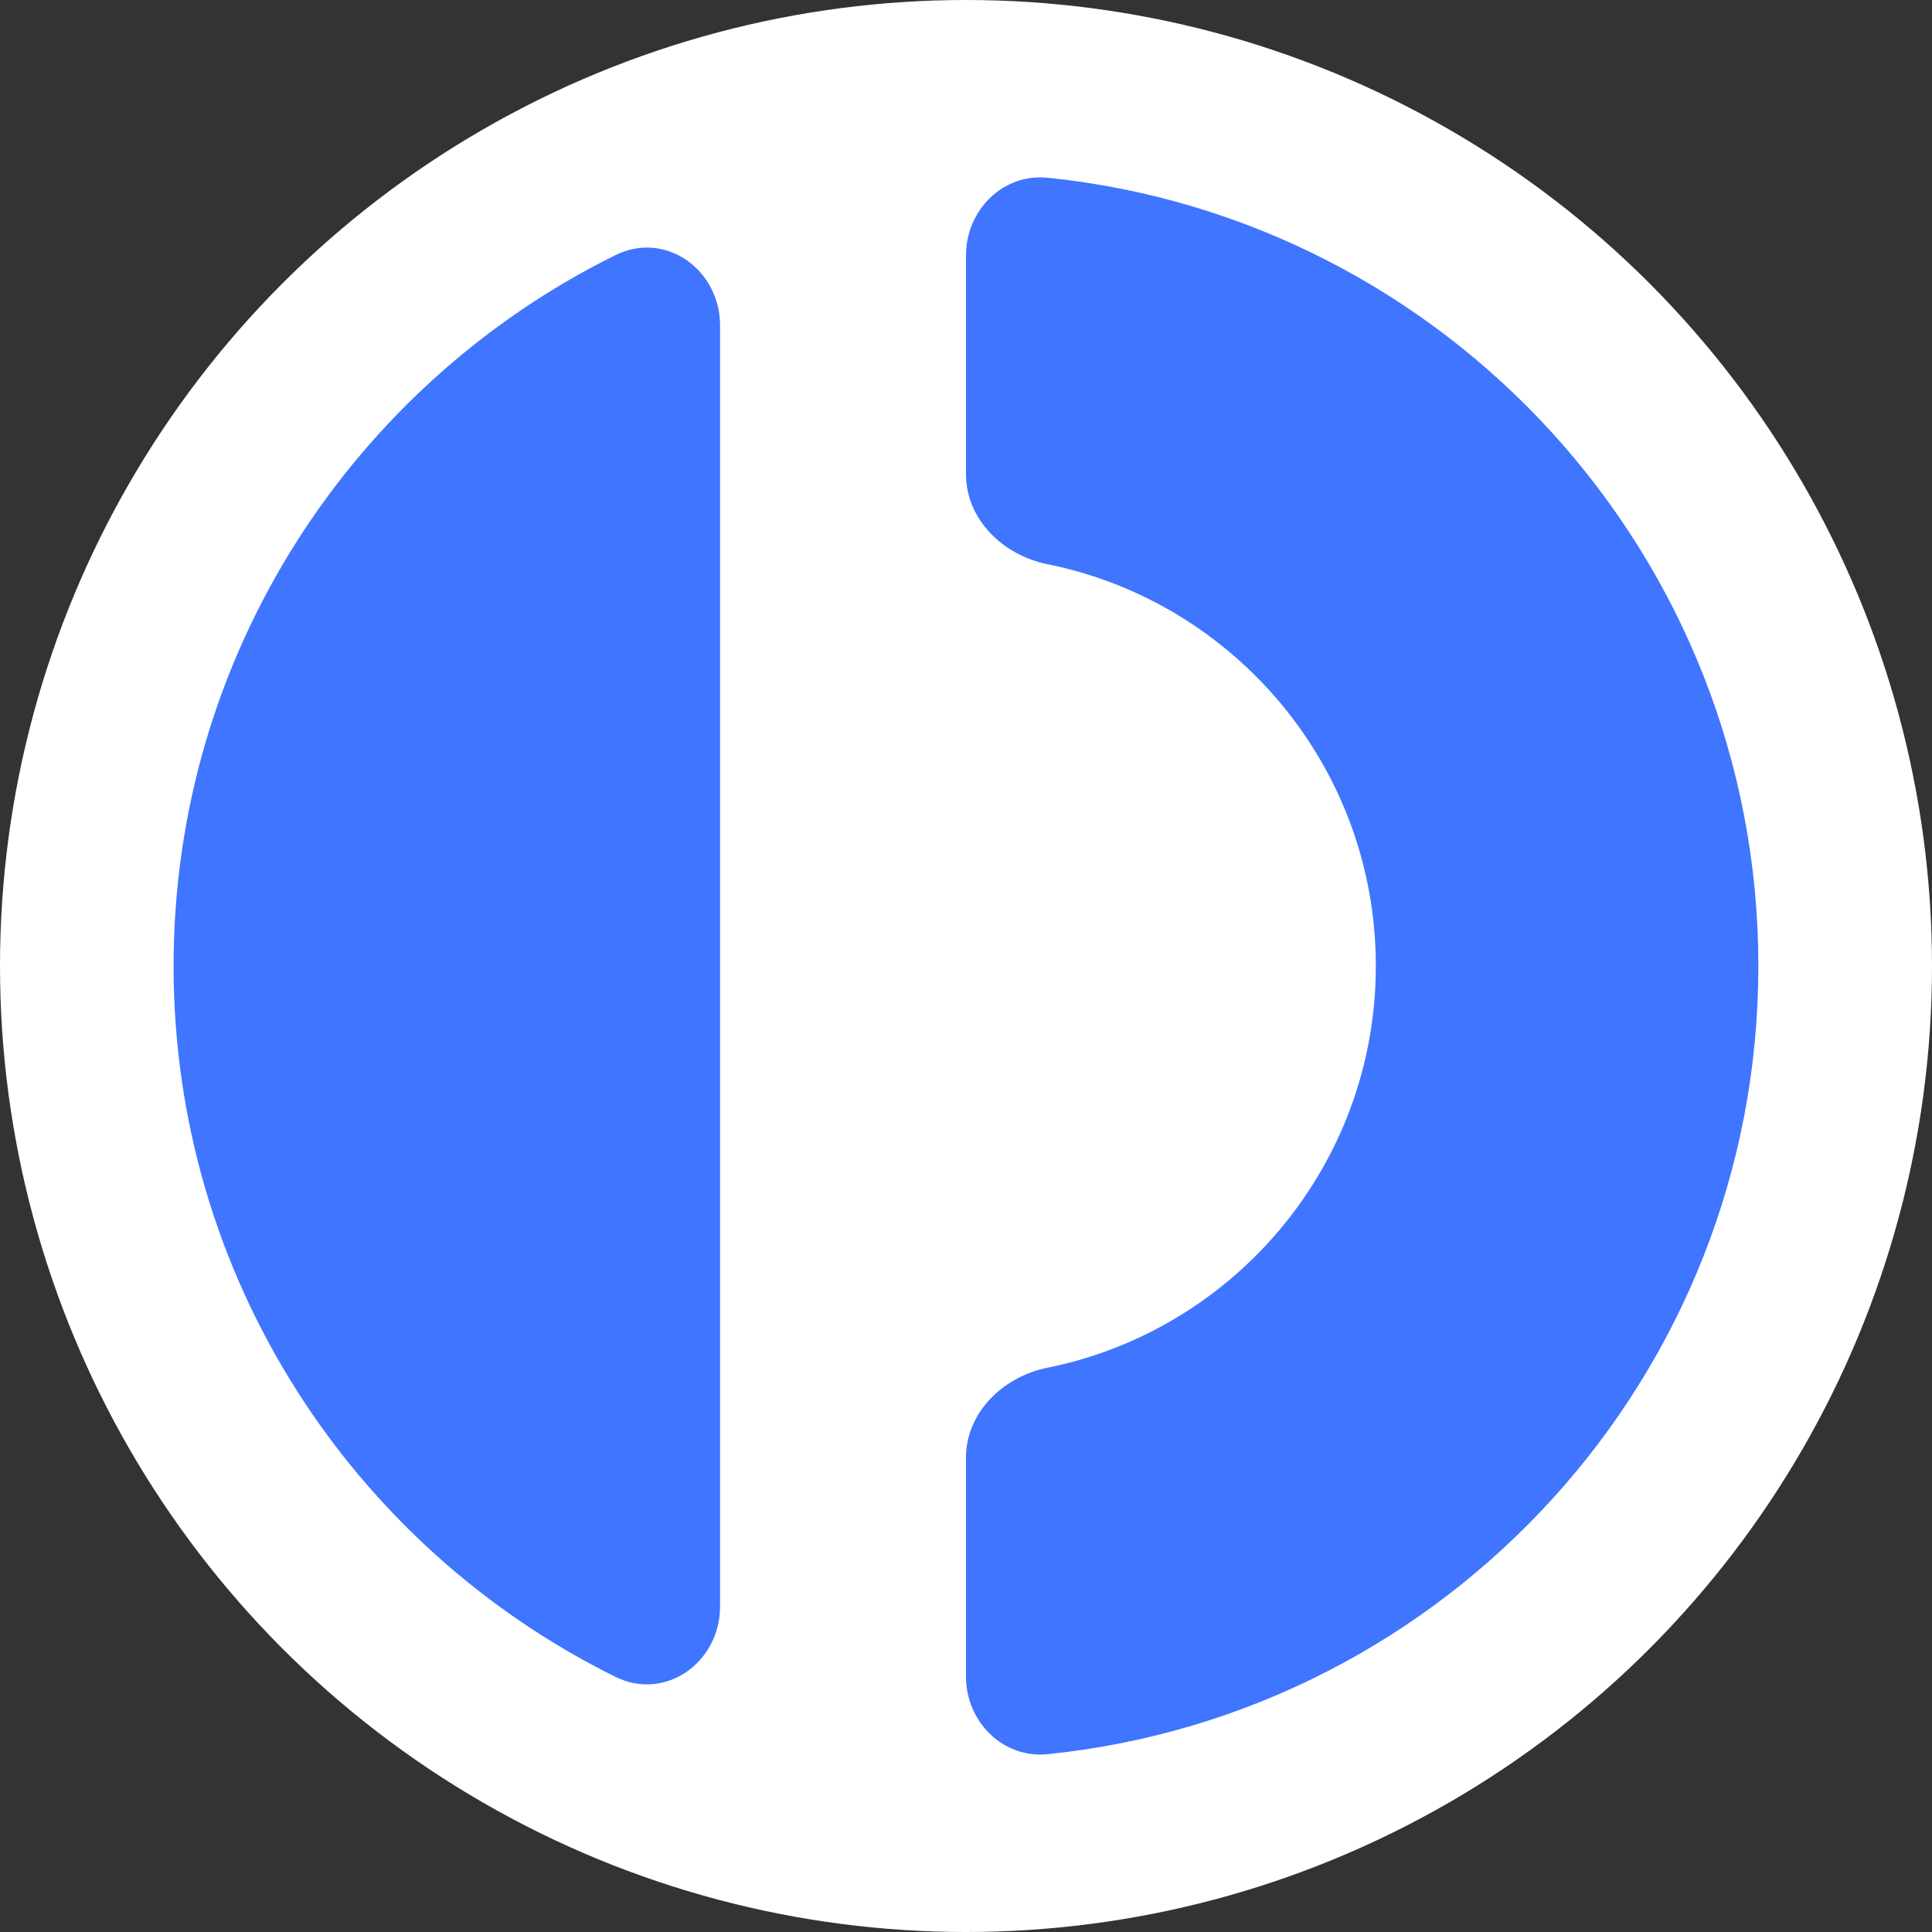
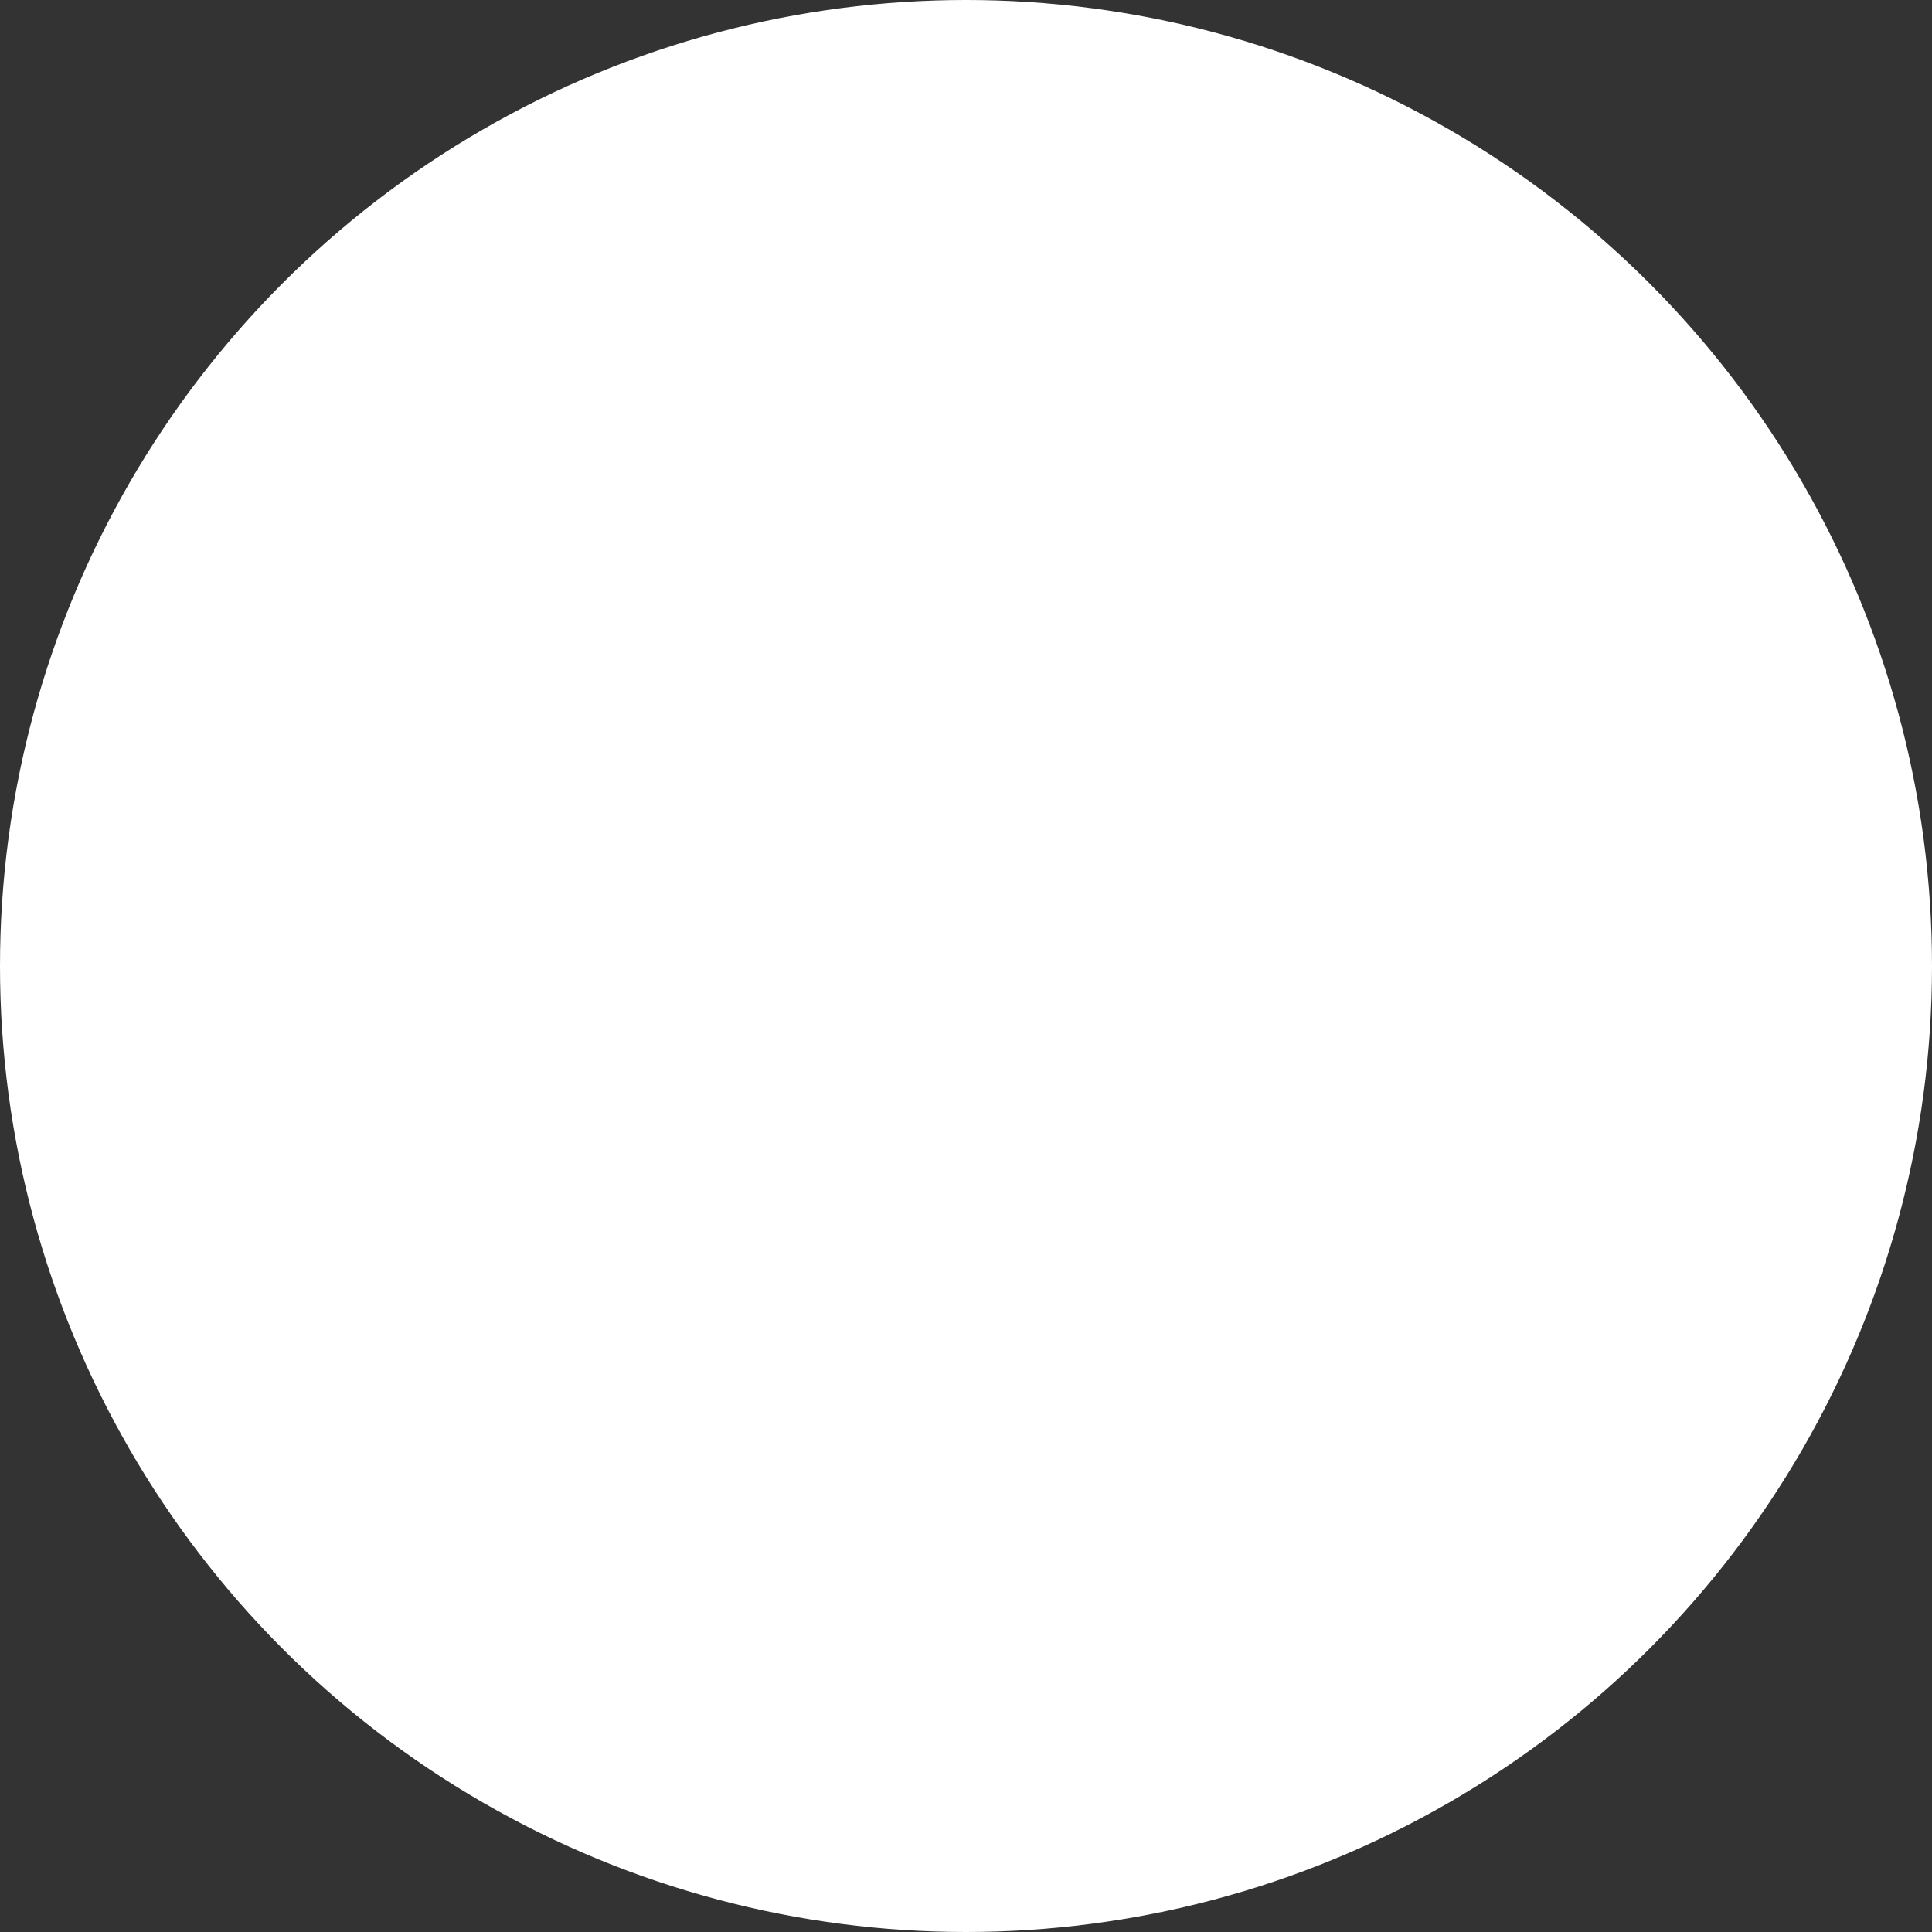
<svg xmlns="http://www.w3.org/2000/svg" xmlns:ns1="http://sodipodi.sourceforge.net/DTD/sodipodi-0.dtd" xmlns:ns2="http://www.inkscape.org/namespaces/inkscape" viewBox="0 0 967.559 967.559" fill="none" version="1.1" id="svg870" ns1:docname="Instadapp INST Coin Icon 256x256.svg" width="967.559" height="967.559" ns2:version="1.1 (c68e22c387, 2021-05-23)">
  <rect x="0" y="0" width="967.559" height="967.559" fill="#333333" stroke="none" />
  <defs id="defs874" />
  <ns1:namedview id="namedview872" pagecolor="#ffffff" bordercolor="#666666" borderopacity="1.0" ns2:pageshadow="2" ns2:pageopacity="0.0" ns2:pagecheckerboard="0" showgrid="false" ns2:zoom="0.12181432" ns2:cx="521.28518" ns2:cy="201.12578" ns2:window-width="1366" ns2:window-height="705" ns2:window-x="-8" ns2:window-y="-8" ns2:window-maximized="1" ns2:current-layer="svg870" />
  <circle style="fill:#ffffff;stroke-width:37.795" id="path1164" cx="483.78" cy="483.78" r="483.78" />
  <g id="g1118" transform="matrix(13.684,0,0,13.684,86.929,88.825)">
-     <path d="m 29,54.861 c 0,1.657 1.347,3.016 2.995,2.847 C 46.604,56.21 58,43.866 58,28.861 58,13.857 46.604,1.513 31.995,0.014 30.347,-0.155 29,1.205 29,2.861 v 8 c 0,1.657 1.356,2.969 2.981,3.296 6.856,1.382 12.019,7.44 12.019,14.704 0,7.264 -5.163,13.321 -12.019,14.704 -1.625,0.328 -2.981,1.639 -2.981,3.296 z" fill="#3f75ff" id="path860" />
-     <path d="M 20,5.419 C 20,3.38 18.003,1.941 16.174,2.845 6.591,7.578 0,17.45 0,28.862 c 0,11.412 6.591,21.284 16.174,26.017 1.829,0.903 3.826,-0.535 3.826,-2.575 z" fill="#3f75ff" id="path862" />
-   </g>
+     </g>
</svg>